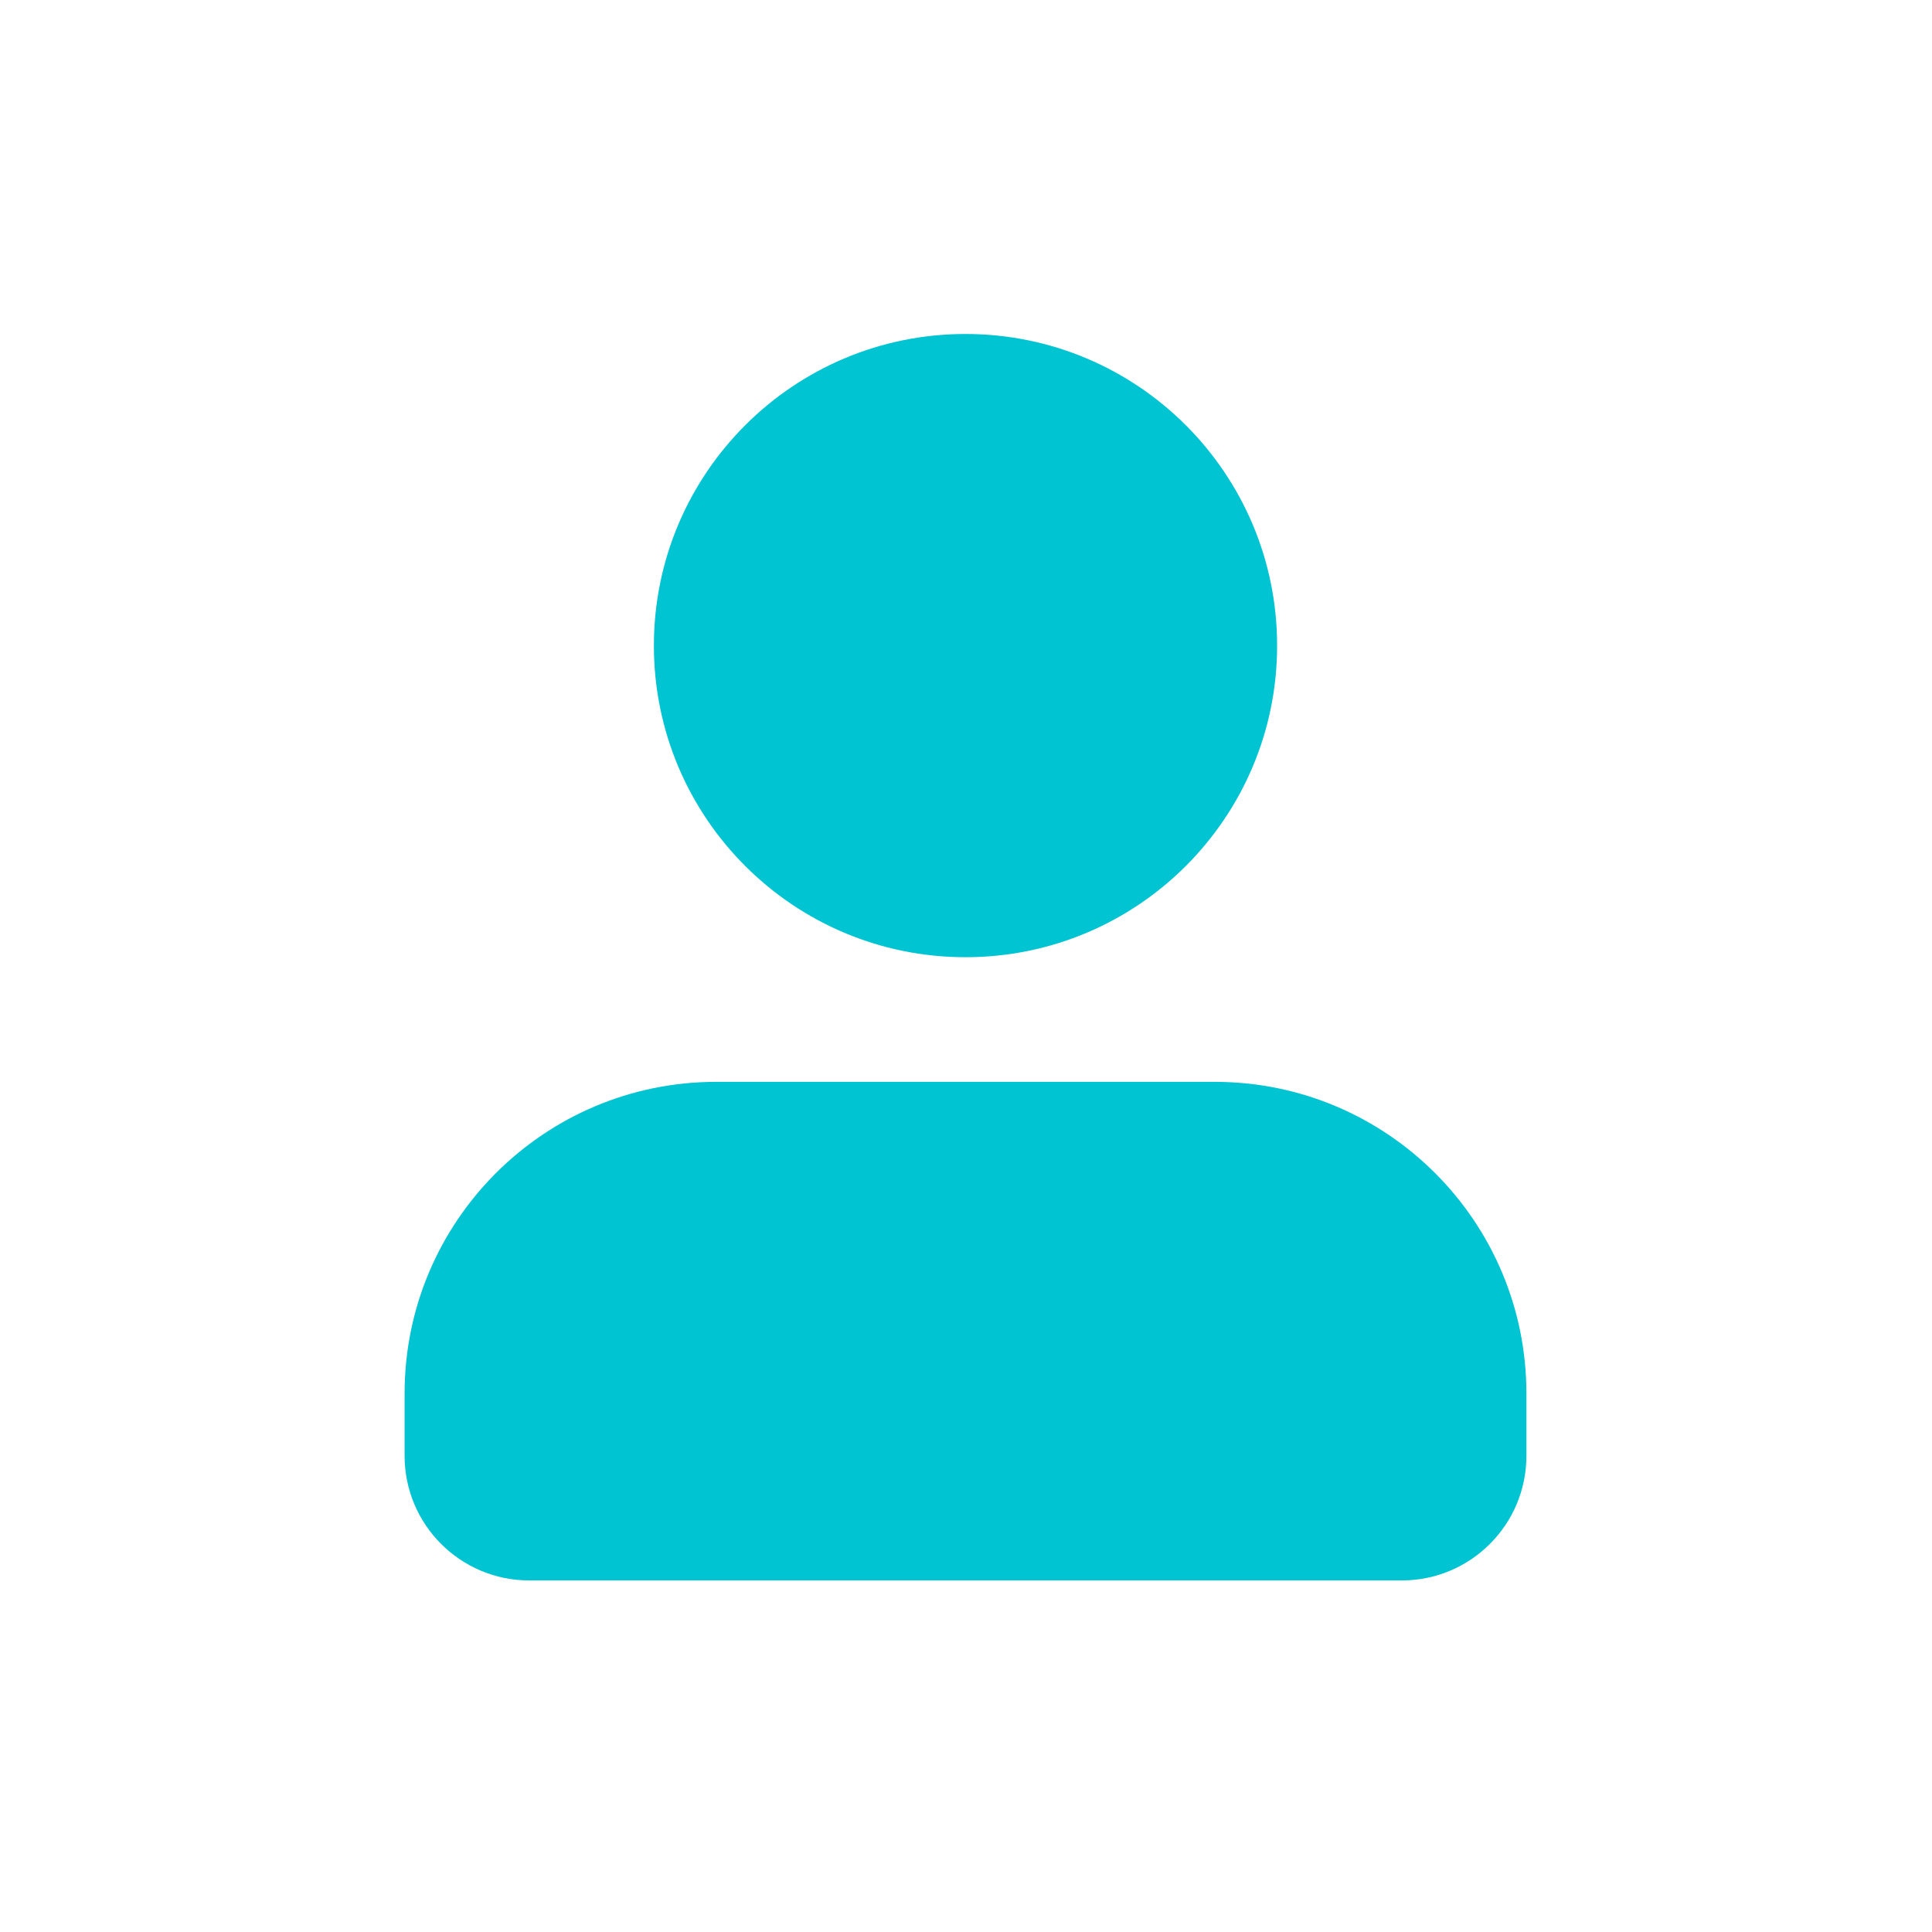
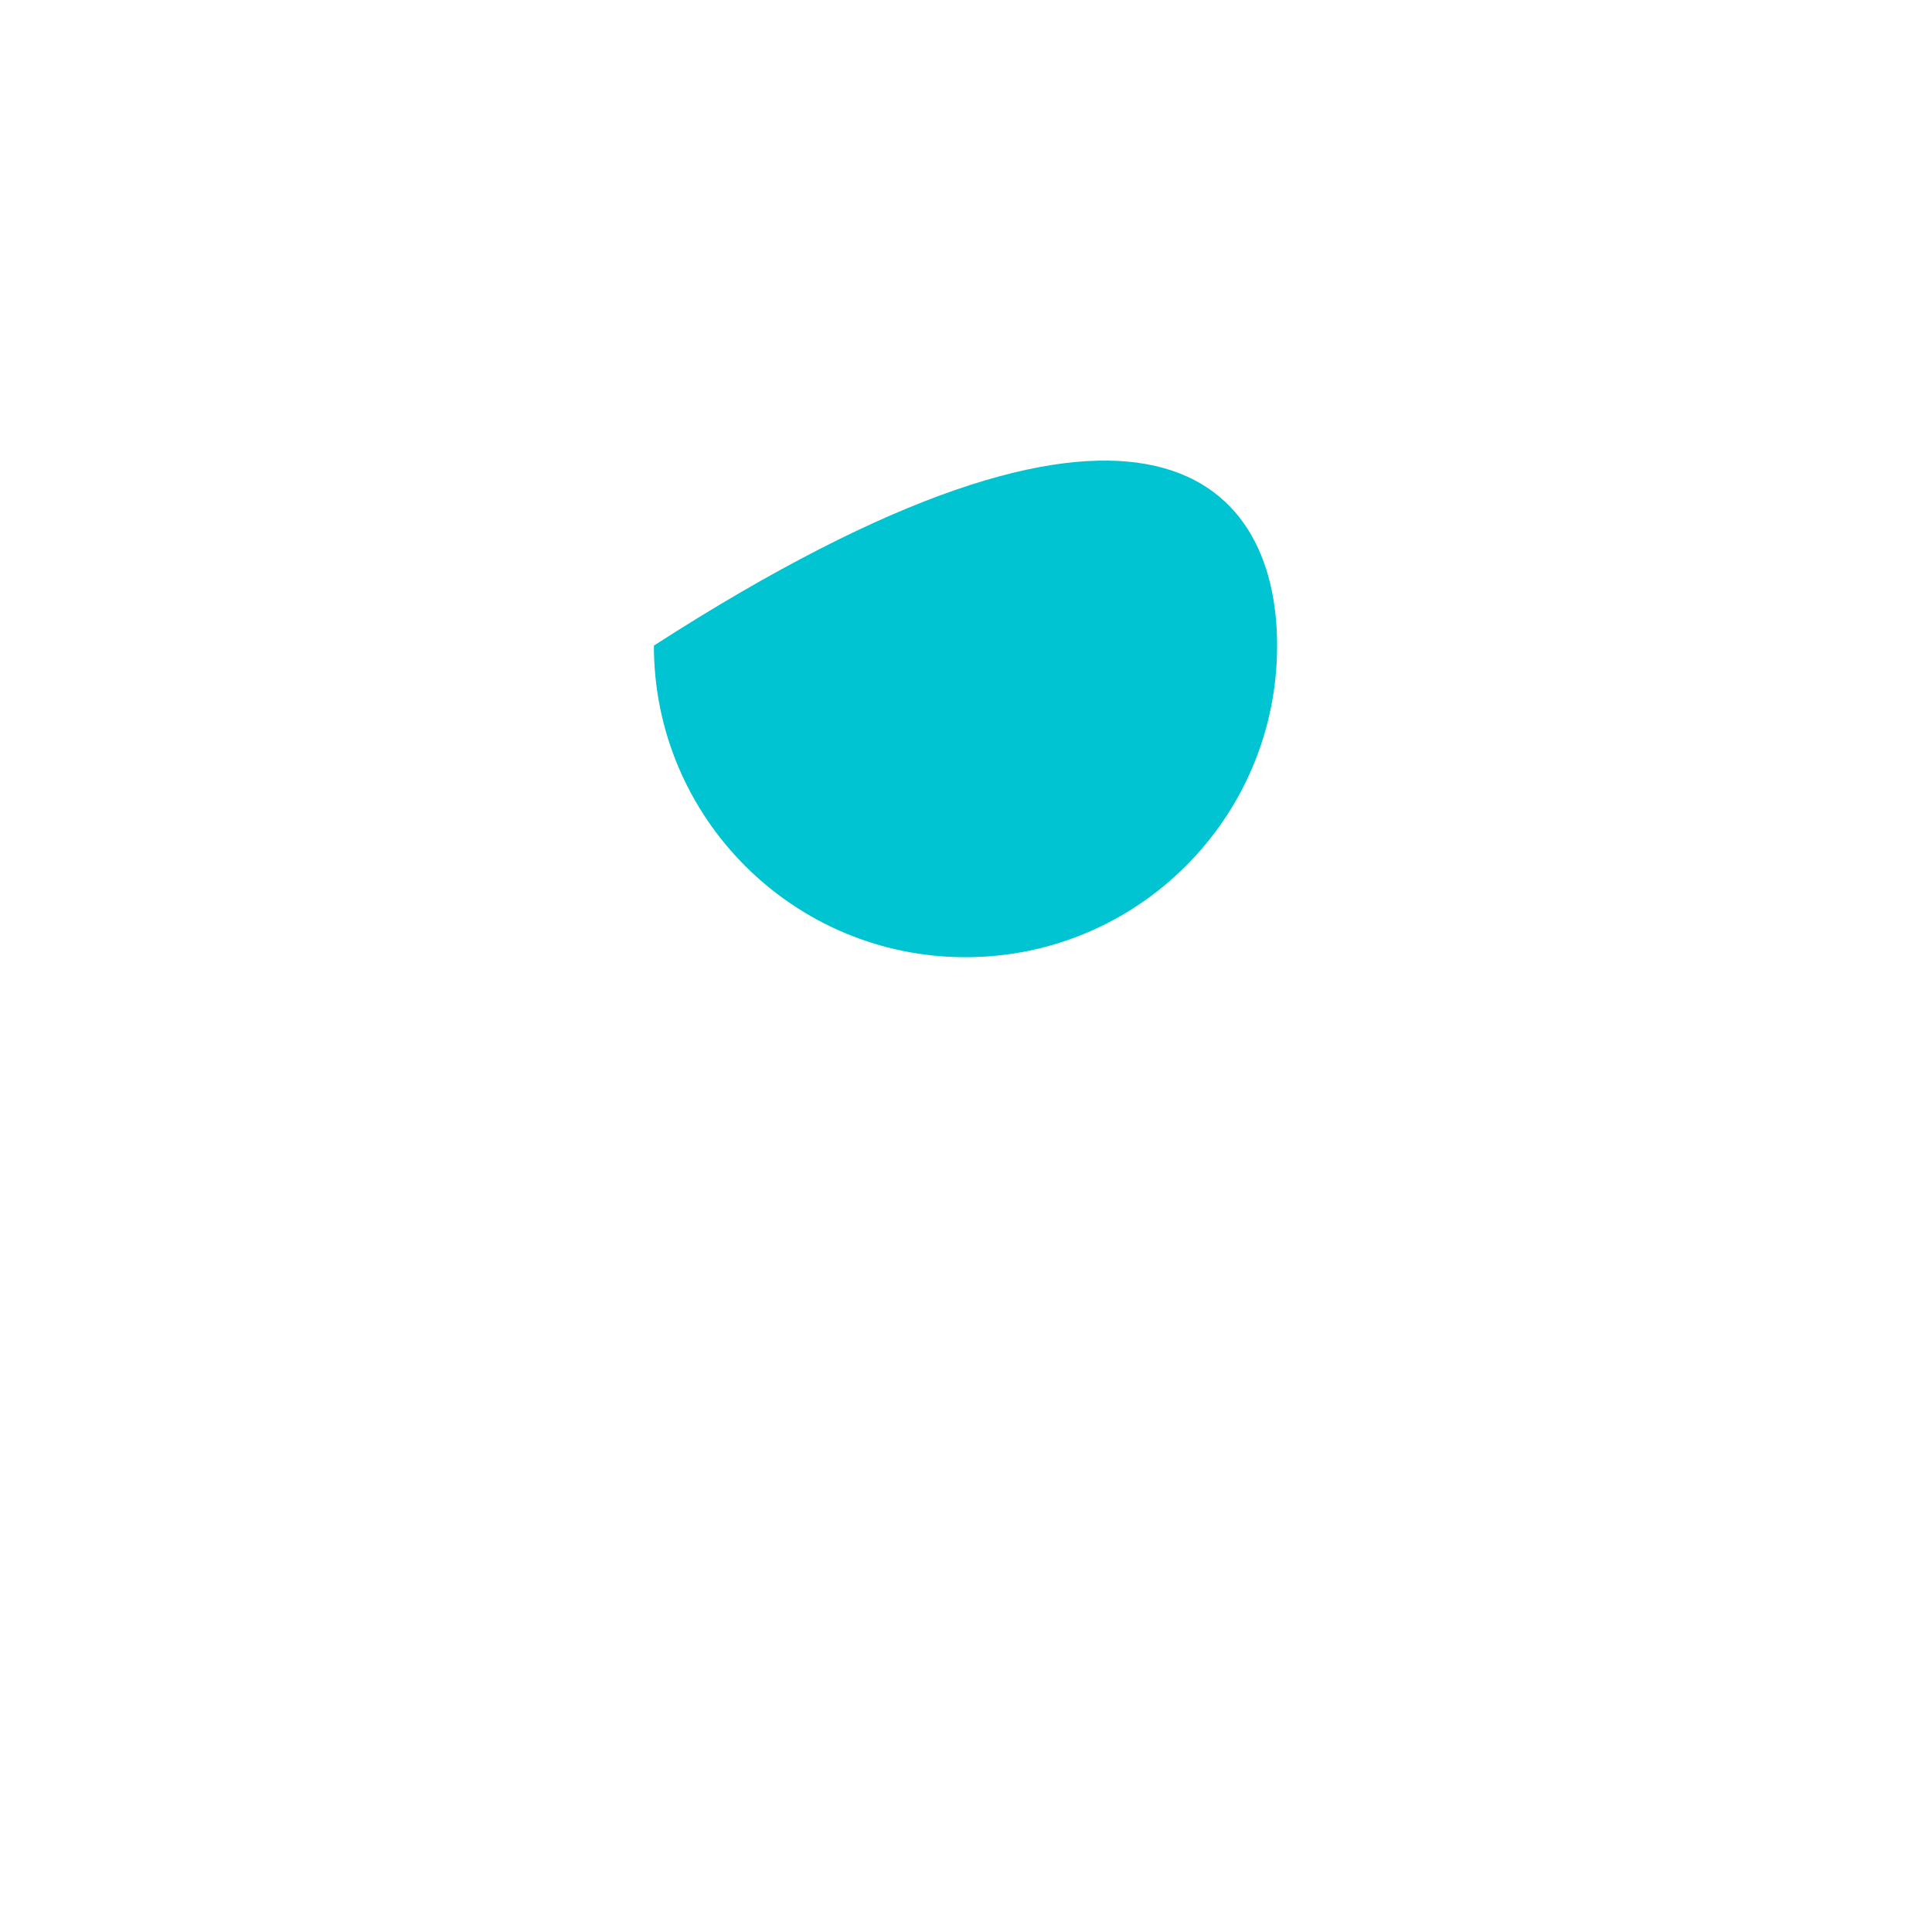
<svg xmlns="http://www.w3.org/2000/svg" width="31" height="31" viewBox="0 0 31 31" fill="none">
-   <path d="M20.492 10.359C20.492 13.121 18.254 15.359 15.492 15.359C12.731 15.359 10.492 13.121 10.492 10.359C10.492 7.598 12.731 5.359 15.492 5.359C18.254 5.359 20.492 7.598 20.492 10.359Z" fill="#00C4D1" />
-   <path d="M6.492 22.359V23.359C6.492 24.464 7.388 25.359 8.492 25.359H22.492C23.597 25.359 24.492 24.464 24.492 23.359V22.359C24.492 19.598 22.254 17.359 19.492 17.359H11.492C8.731 17.359 6.492 19.598 6.492 22.359Z" fill="#00C4D1" />
+   <path d="M20.492 10.359C20.492 13.121 18.254 15.359 15.492 15.359C12.731 15.359 10.492 13.121 10.492 10.359C18.254 5.359 20.492 7.598 20.492 10.359Z" fill="#00C4D1" />
</svg>